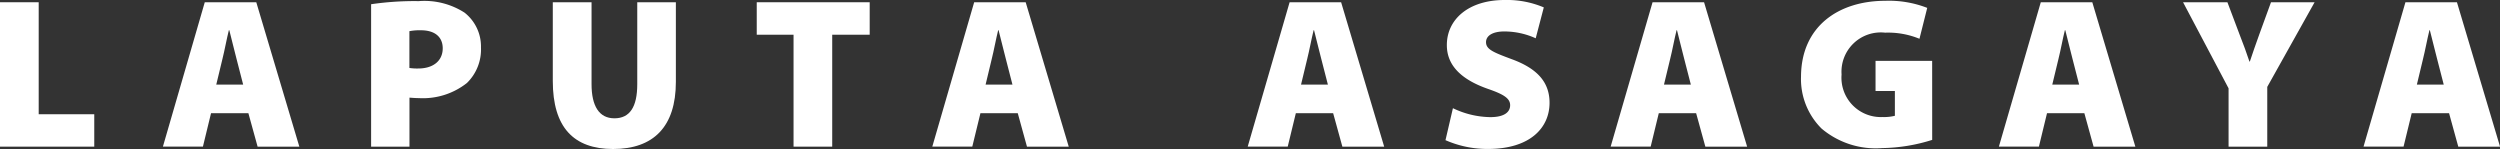
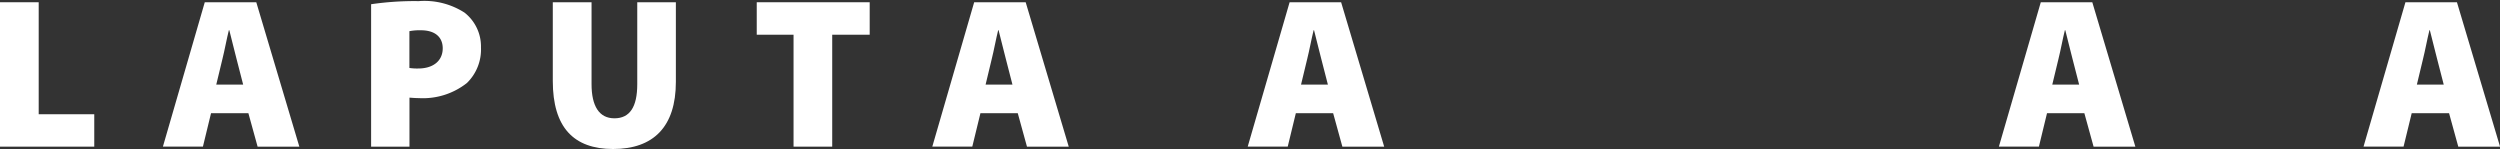
<svg xmlns="http://www.w3.org/2000/svg" viewBox="0 0 186.797 11.133">
  <rect x="0" y="0" width="186.797" height="11.133" fill="#333333" stroke="none" />
  <defs>
    <style>.cls-1{fill:#fff;}</style>
  </defs>
  <g id="レイヤー_2" data-name="レイヤー 2">
    <g id="レイヤー_1-2" data-name="レイヤー 1">
      <polygon class="cls-1" points="0 0.168 2.891 0.168 2.891 8.536 7.043 8.536 7.043 10.957 0 10.957 0 0.168" />
      <path class="cls-1" d="M15.769,8.456l-.607,2.5h-2.99L15.3.168h3.849l3.217,10.789H19.248l-.689-2.5Zm2.4-2.133-.5-1.941c-.164-.609-.367-1.489-.535-2.125H17.1c-.161.636-.321,1.525-.477,2.137l-.465,1.929Z" />
      <path class="cls-1" d="M27.729.316A22.418,22.418,0,0,1,31.287.084a5.536,5.536,0,0,1,3.422.86,3.212,3.212,0,0,1,1.229,2.6A3.5,3.5,0,0,1,34.889,6.2,5.3,5.3,0,0,1,31.3,7.331c-.281,0-.529-.024-.705-.036v3.662H27.729ZM30.59,5.078a3.8,3.8,0,0,0,.66.04c1.125,0,1.83-.58,1.83-1.509,0-.8-.533-1.347-1.633-1.347a4.068,4.068,0,0,0-.857.067Z" />
      <path class="cls-1" d="M44.2.168V6.291c0,1.629.564,2.549,1.709,2.549S47.615,8,47.615,6.291V.168H50.5V6.119c0,3.333-1.657,5.014-4.69,5.014-2.949,0-4.506-1.62-4.506-5.082V.168Z" />
      <polygon class="cls-1" points="59.293 2.594 56.543 2.594 56.543 0.168 64.982 0.168 64.982 2.594 62.182 2.594 62.182 10.957 59.293 10.957 59.293 2.594" />
      <path class="cls-1" d="M73.257,8.456l-.609,2.5H69.66L72.789.168h3.849l3.217,10.789H76.734l-.688-2.5ZM75.65,6.323l-.5-1.941c-.164-.609-.369-1.489-.537-2.125h-.031c-.161.636-.321,1.525-.477,2.137l-.463,1.929Z" />
      <path class="cls-1" d="M96.824,8.456l-.607,2.5h-2.99L96.358.168h3.849l3.217,10.789H100.3l-.689-2.5Zm2.395-2.133-.5-1.941c-.164-.609-.367-1.489-.535-2.125h-.031c-.161.636-.321,1.525-.477,2.137l-.465,1.929Z" />
-       <path class="cls-1" d="M108.561,8.084a6.627,6.627,0,0,0,2.8.668c.987,0,1.475-.344,1.475-.889,0-.515-.484-.82-1.7-1.236-1.815-.645-3.029-1.648-3.029-3.253C108.1,1.465,109.708,0,112.433,0a7.038,7.038,0,0,1,2.918.553l-.605,2.308A5.684,5.684,0,0,0,112.4,2.35c-.881,0-1.366.324-1.366.8,0,.548.573.768,1.933,1.276,1.944.713,2.813,1.753,2.813,3.254,0,1.864-1.45,3.449-4.6,3.449a7.741,7.741,0,0,1-3.175-.656Z" />
-       <path class="cls-1" d="M123.943,8.456l-.607,2.5h-2.99L123.477.168h3.849l3.217,10.789h-3.121l-.689-2.5Zm2.395-2.133-.5-1.941c-.164-.609-.367-1.489-.535-2.125h-.031c-.161.636-.321,1.525-.477,2.137l-.465,1.929Z" />
-       <path class="cls-1" d="M144.371,10.452a12.925,12.925,0,0,1-3.725.612,6.271,6.271,0,0,1-4.539-1.456,5.215,5.215,0,0,1-1.537-3.893c.018-3.75,2.807-5.655,6.3-5.655A7.87,7.87,0,0,1,144,.589l-.58,2.308a6.176,6.176,0,0,0-2.565-.456A2.936,2.936,0,0,0,137.6,5.566a2.941,2.941,0,0,0,3.075,3.178,3.285,3.285,0,0,0,.908-.092V6.8h-1.445V4.55h4.23Z" />
      <path class="cls-1" d="M152.951,8.456l-.607,2.5h-2.99L152.485.168h3.849l3.217,10.789H156.43l-.689-2.5Zm2.4-2.133-.5-1.941c-.164-.609-.367-1.489-.535-2.125h-.031c-.161.636-.321,1.525-.477,2.137l-.465,1.929Z" />
-       <path class="cls-1" d="M166.516,10.957V6.6l-3.4-6.431h3.314l.916,2.43c.3.755.492,1.3.729,2h.031c.217-.657.428-1.256.695-2l.885-2.43h3.258l-3.537,6.323v4.466Z" />
      <path class="cls-1" d="M180.2,8.456l-.609,2.5H176.6L179.731.168h3.849L186.8,10.957h-3.121l-.688-2.5Zm2.393-2.133-.5-1.941c-.164-.609-.369-1.489-.537-2.125h-.031c-.161.636-.321,1.525-.477,2.137l-.463,1.929Z" />
    </g>
  </g>
</svg>